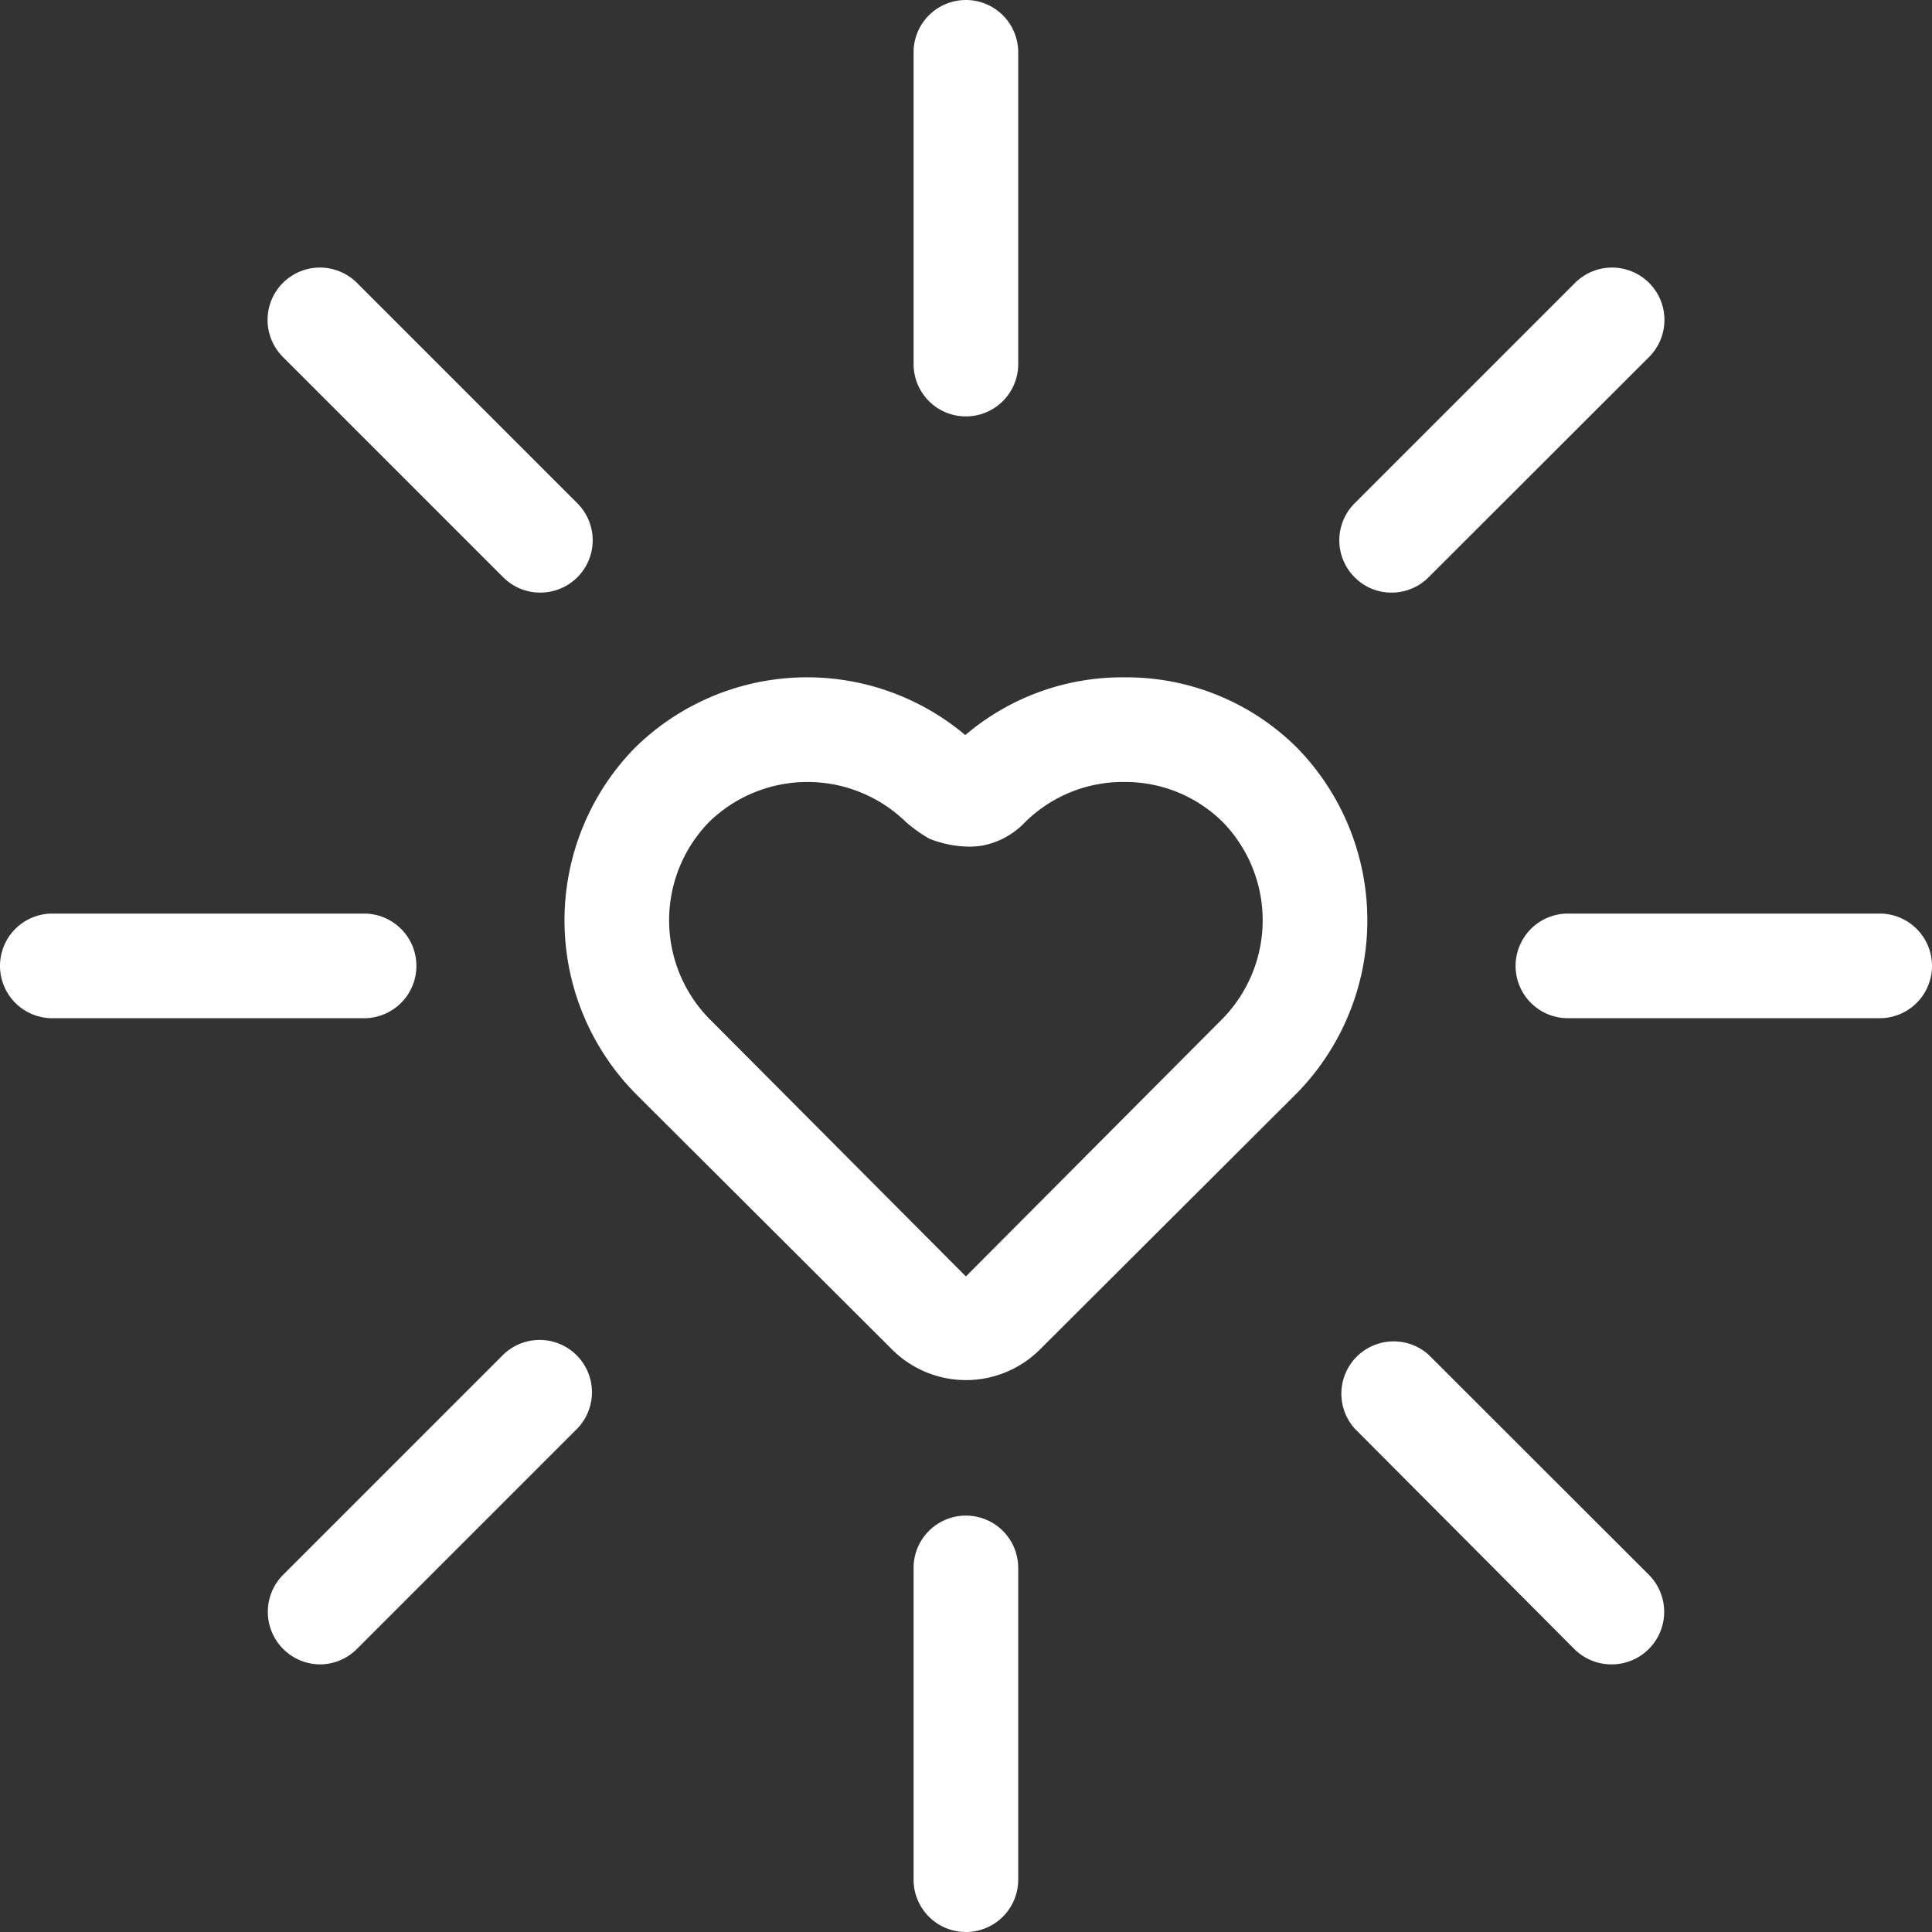
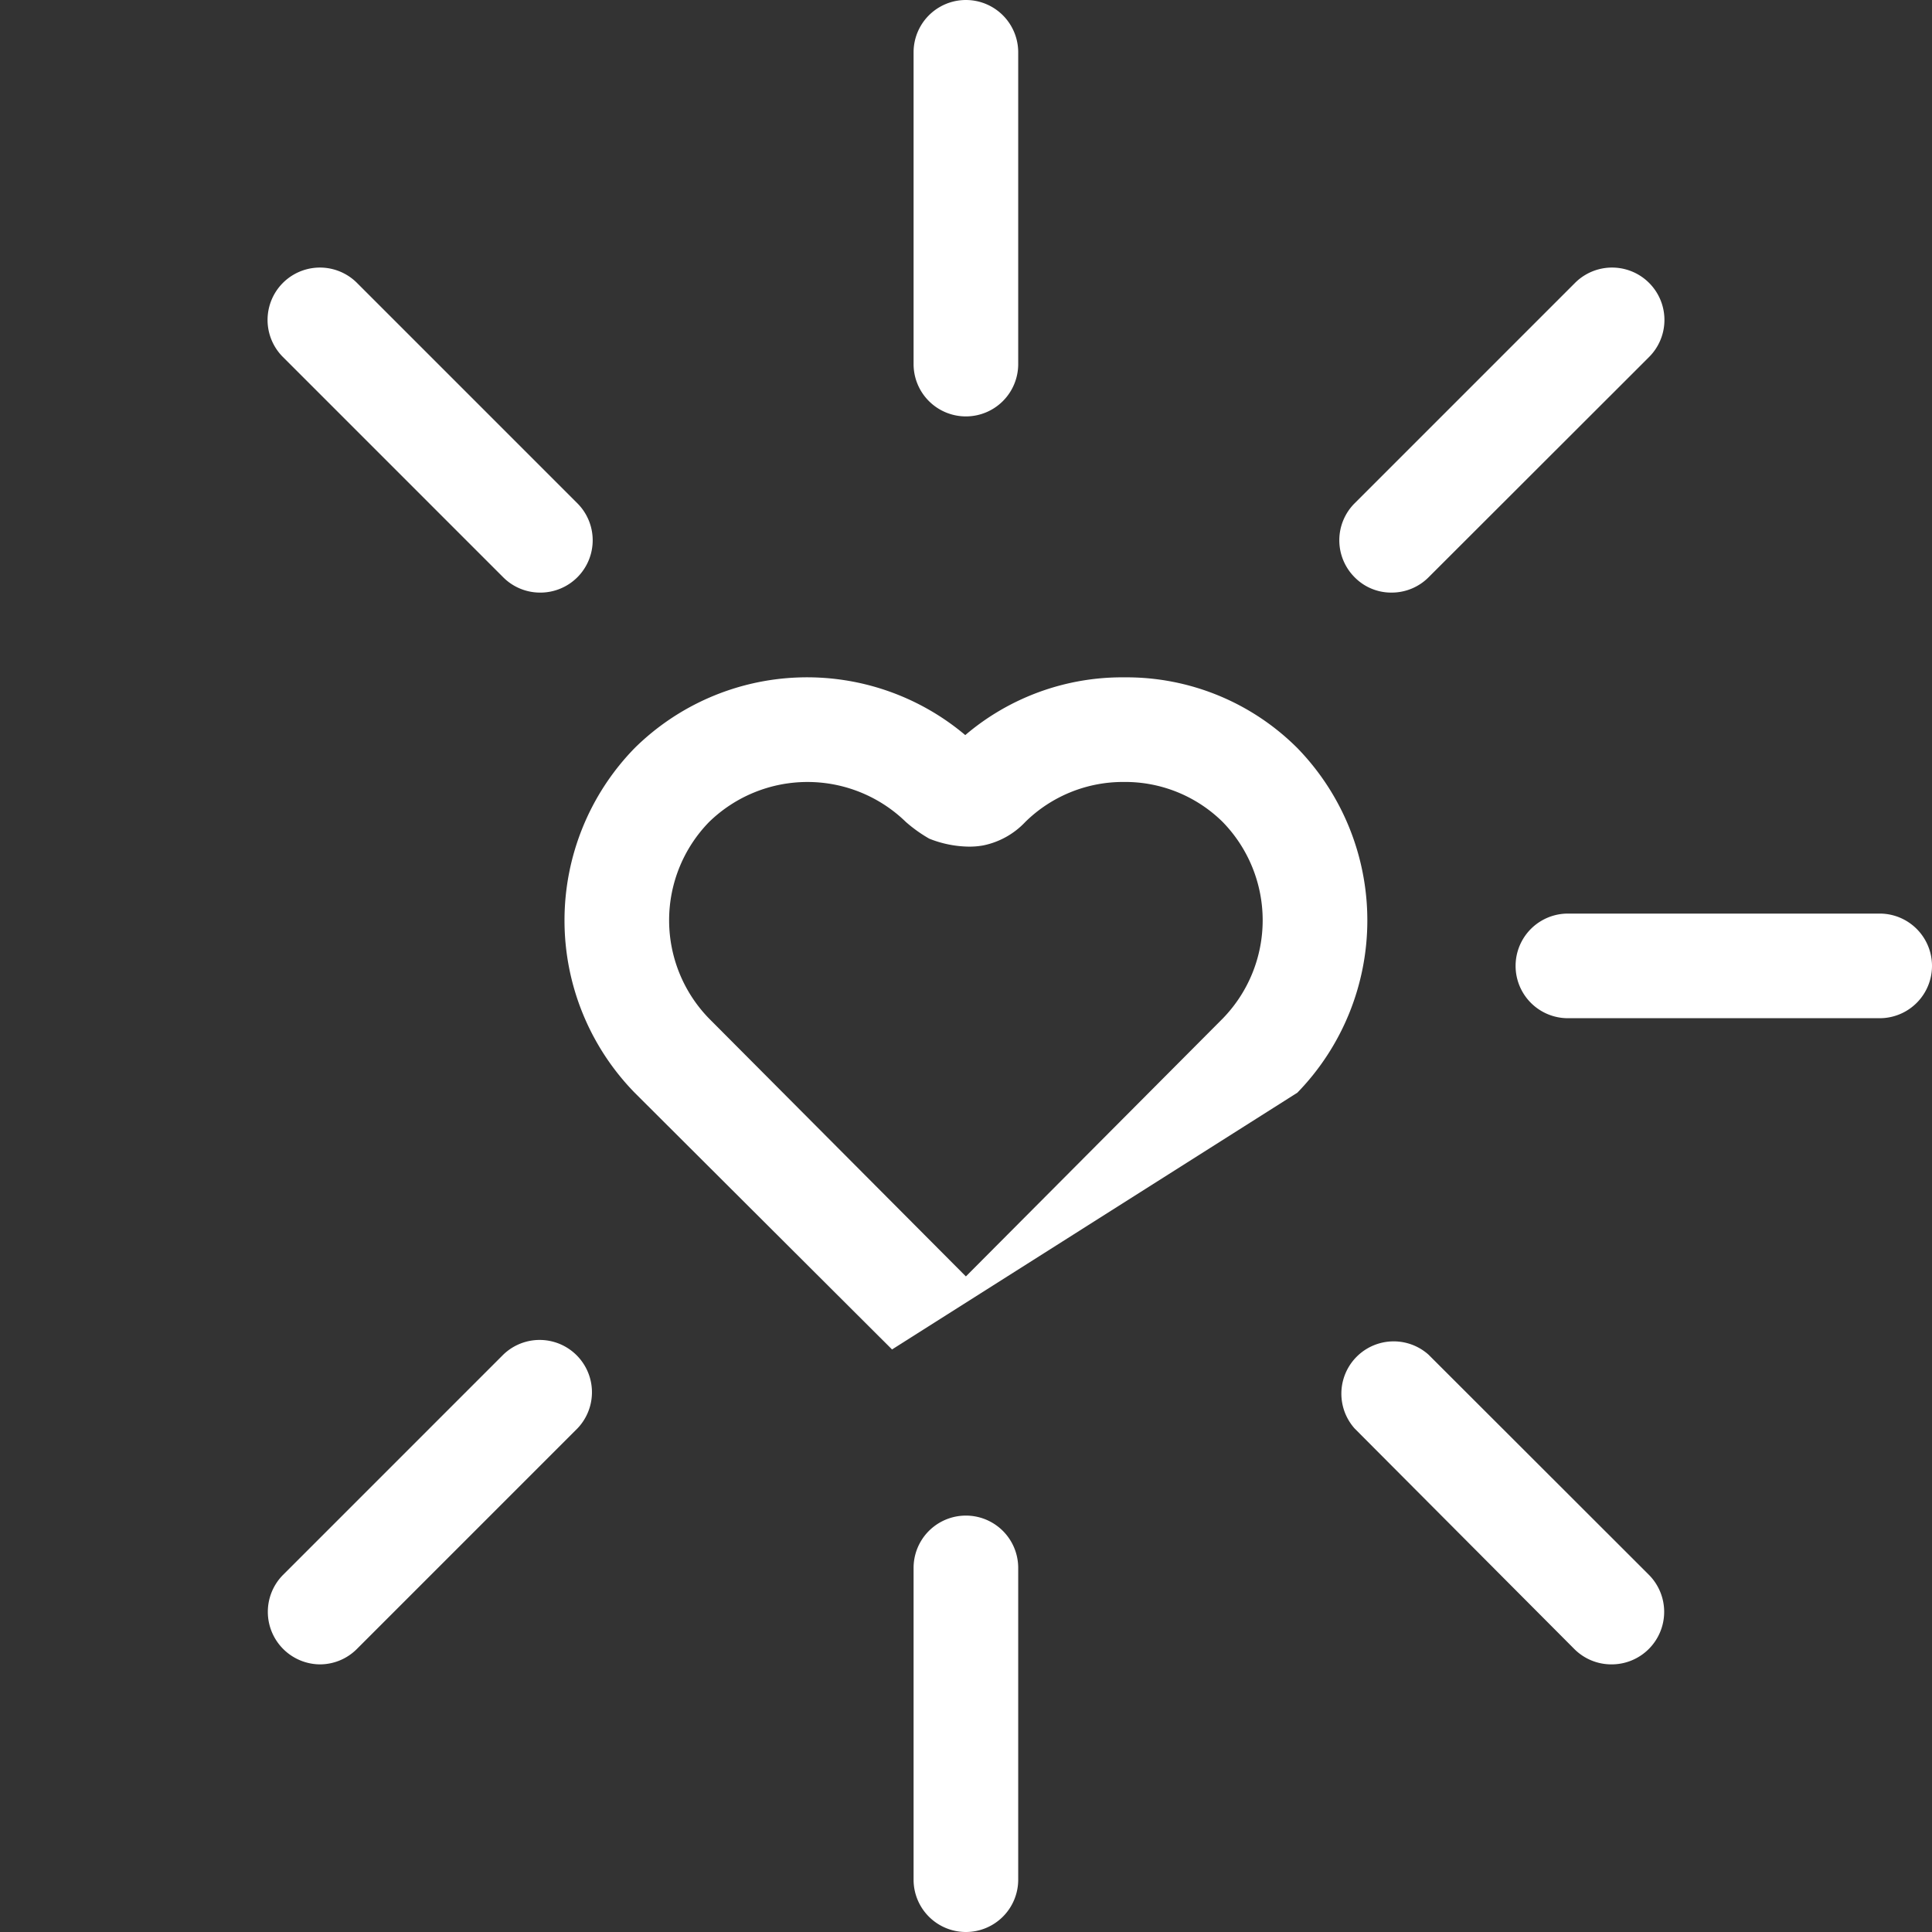
<svg xmlns="http://www.w3.org/2000/svg" id="Layer_1" data-name="Layer 1" viewBox="0 0 92.33 92.33">
  <rect x="0" y="0" width="92.33" height="92.33" fill="#333333" stroke="none" />
  <defs>
    <style>.cls-1{fill:#fff;}</style>
  </defs>
-   <path class="cls-1" d="M53.73,37.37a6.63,6.63,0,0,1,4.7,1.91,6.73,6.73,0,0,1,0,9.4L46.16,61,33.89,48.68a6.73,6.73,0,0,1,0-9.4,6.74,6.74,0,0,1,9.4,0,6.77,6.77,0,0,0,1.12.8,5.25,5.25,0,0,0,1.88.38A3.63,3.63,0,0,0,47,40.4,3.8,3.8,0,0,0,49,39.28a6.66,6.66,0,0,1,4.7-1.91m0-5a11.56,11.56,0,0,0-7.57,2.76,11.73,11.73,0,0,0-15.8.62,11.79,11.79,0,0,0,0,16.47L42.63,64.49a5,5,0,0,0,7.07,0L62,52.22a11.81,11.81,0,0,0,0-16.47,11.55,11.55,0,0,0-8.24-3.38Z" />
+   <path class="cls-1" d="M53.73,37.37a6.63,6.63,0,0,1,4.7,1.91,6.73,6.73,0,0,1,0,9.4L46.16,61,33.89,48.68a6.73,6.73,0,0,1,0-9.4,6.74,6.74,0,0,1,9.4,0,6.77,6.77,0,0,0,1.12.8,5.25,5.25,0,0,0,1.88.38A3.63,3.63,0,0,0,47,40.4,3.8,3.8,0,0,0,49,39.28a6.66,6.66,0,0,1,4.7-1.91m0-5a11.56,11.56,0,0,0-7.57,2.76,11.73,11.73,0,0,0-15.8.62,11.79,11.79,0,0,0,0,16.47L42.63,64.49L62,52.22a11.81,11.81,0,0,0,0-16.47,11.55,11.55,0,0,0-8.24-3.38Z" />
  <path class="cls-1" d="M46.16,92.33a2.5,2.5,0,0,1-2.5-2.5V74.93a2.5,2.5,0,0,1,5,0v14.9A2.5,2.5,0,0,1,46.16,92.33Z" />
  <path class="cls-1" d="M46.16,19.9a2.5,2.5,0,0,1-2.5-2.5V2.5a2.5,2.5,0,0,1,5,0V17.4A2.5,2.5,0,0,1,46.16,19.9Z" />
  <path class="cls-1" d="M77,79.54a2.5,2.5,0,0,1-1.77-.74L64.74,68.27a2.5,2.5,0,0,1,3.53-3.53L78.81,75.27A2.51,2.51,0,0,1,77,79.54Z" />
  <path class="cls-1" d="M25.82,28.32a2.49,2.49,0,0,1-1.77-.73L13.52,17.06a2.5,2.5,0,0,1,3.54-3.54L27.59,24.05a2.5,2.5,0,0,1-1.77,4.27Z" />
-   <path class="cls-1" d="M17.4,48.66H2.5a2.5,2.5,0,0,1,0-5H17.4a2.5,2.5,0,0,1,0,5Z" />
  <path class="cls-1" d="M89.83,48.66H74.93a2.5,2.5,0,0,1,0-5h14.9a2.5,2.5,0,1,1,0,5Z" />
  <path class="cls-1" d="M15.29,79.54a2.51,2.51,0,0,1-1.77-4.27L24.05,64.74a2.5,2.5,0,0,1,3.54,3.53L17.06,78.8A2.5,2.5,0,0,1,15.29,79.54Z" />
  <path class="cls-1" d="M66.5,28.32a2.45,2.45,0,0,1-1.76-.73,2.5,2.5,0,0,1,0-3.54L75.27,13.52a2.5,2.5,0,0,1,3.54,3.54L68.27,27.59A2.49,2.49,0,0,1,66.5,28.32Z" />
</svg>